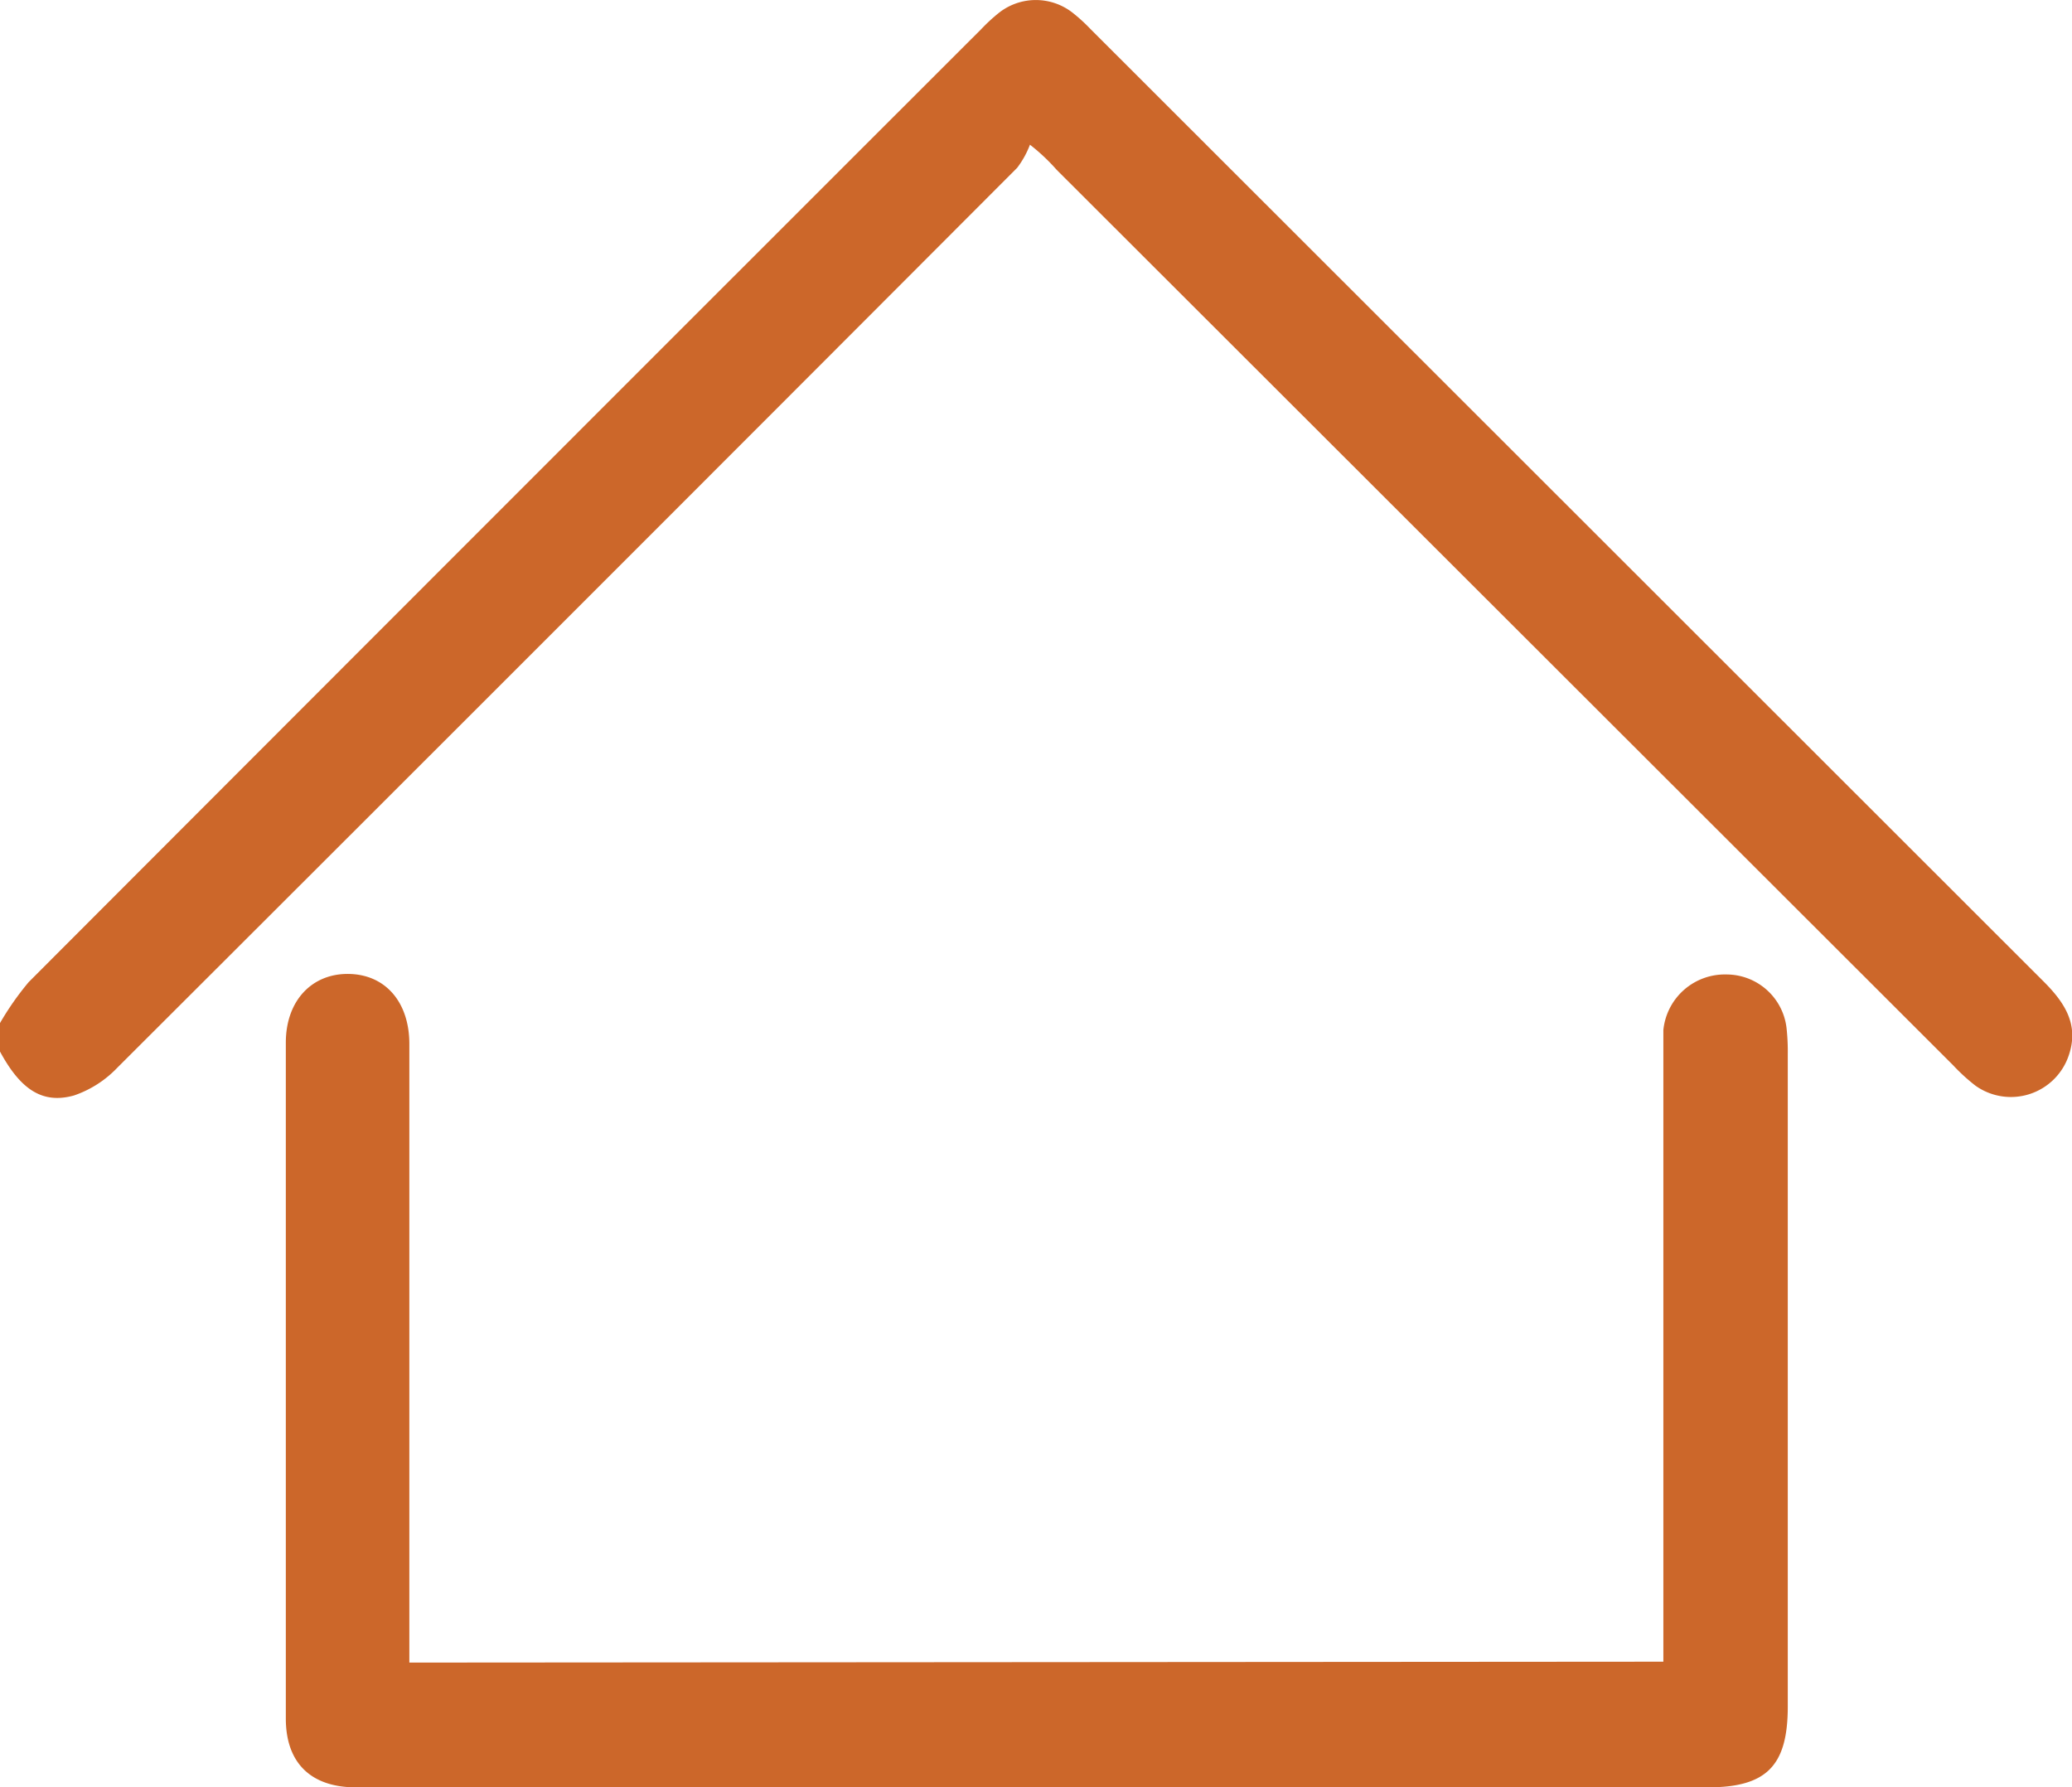
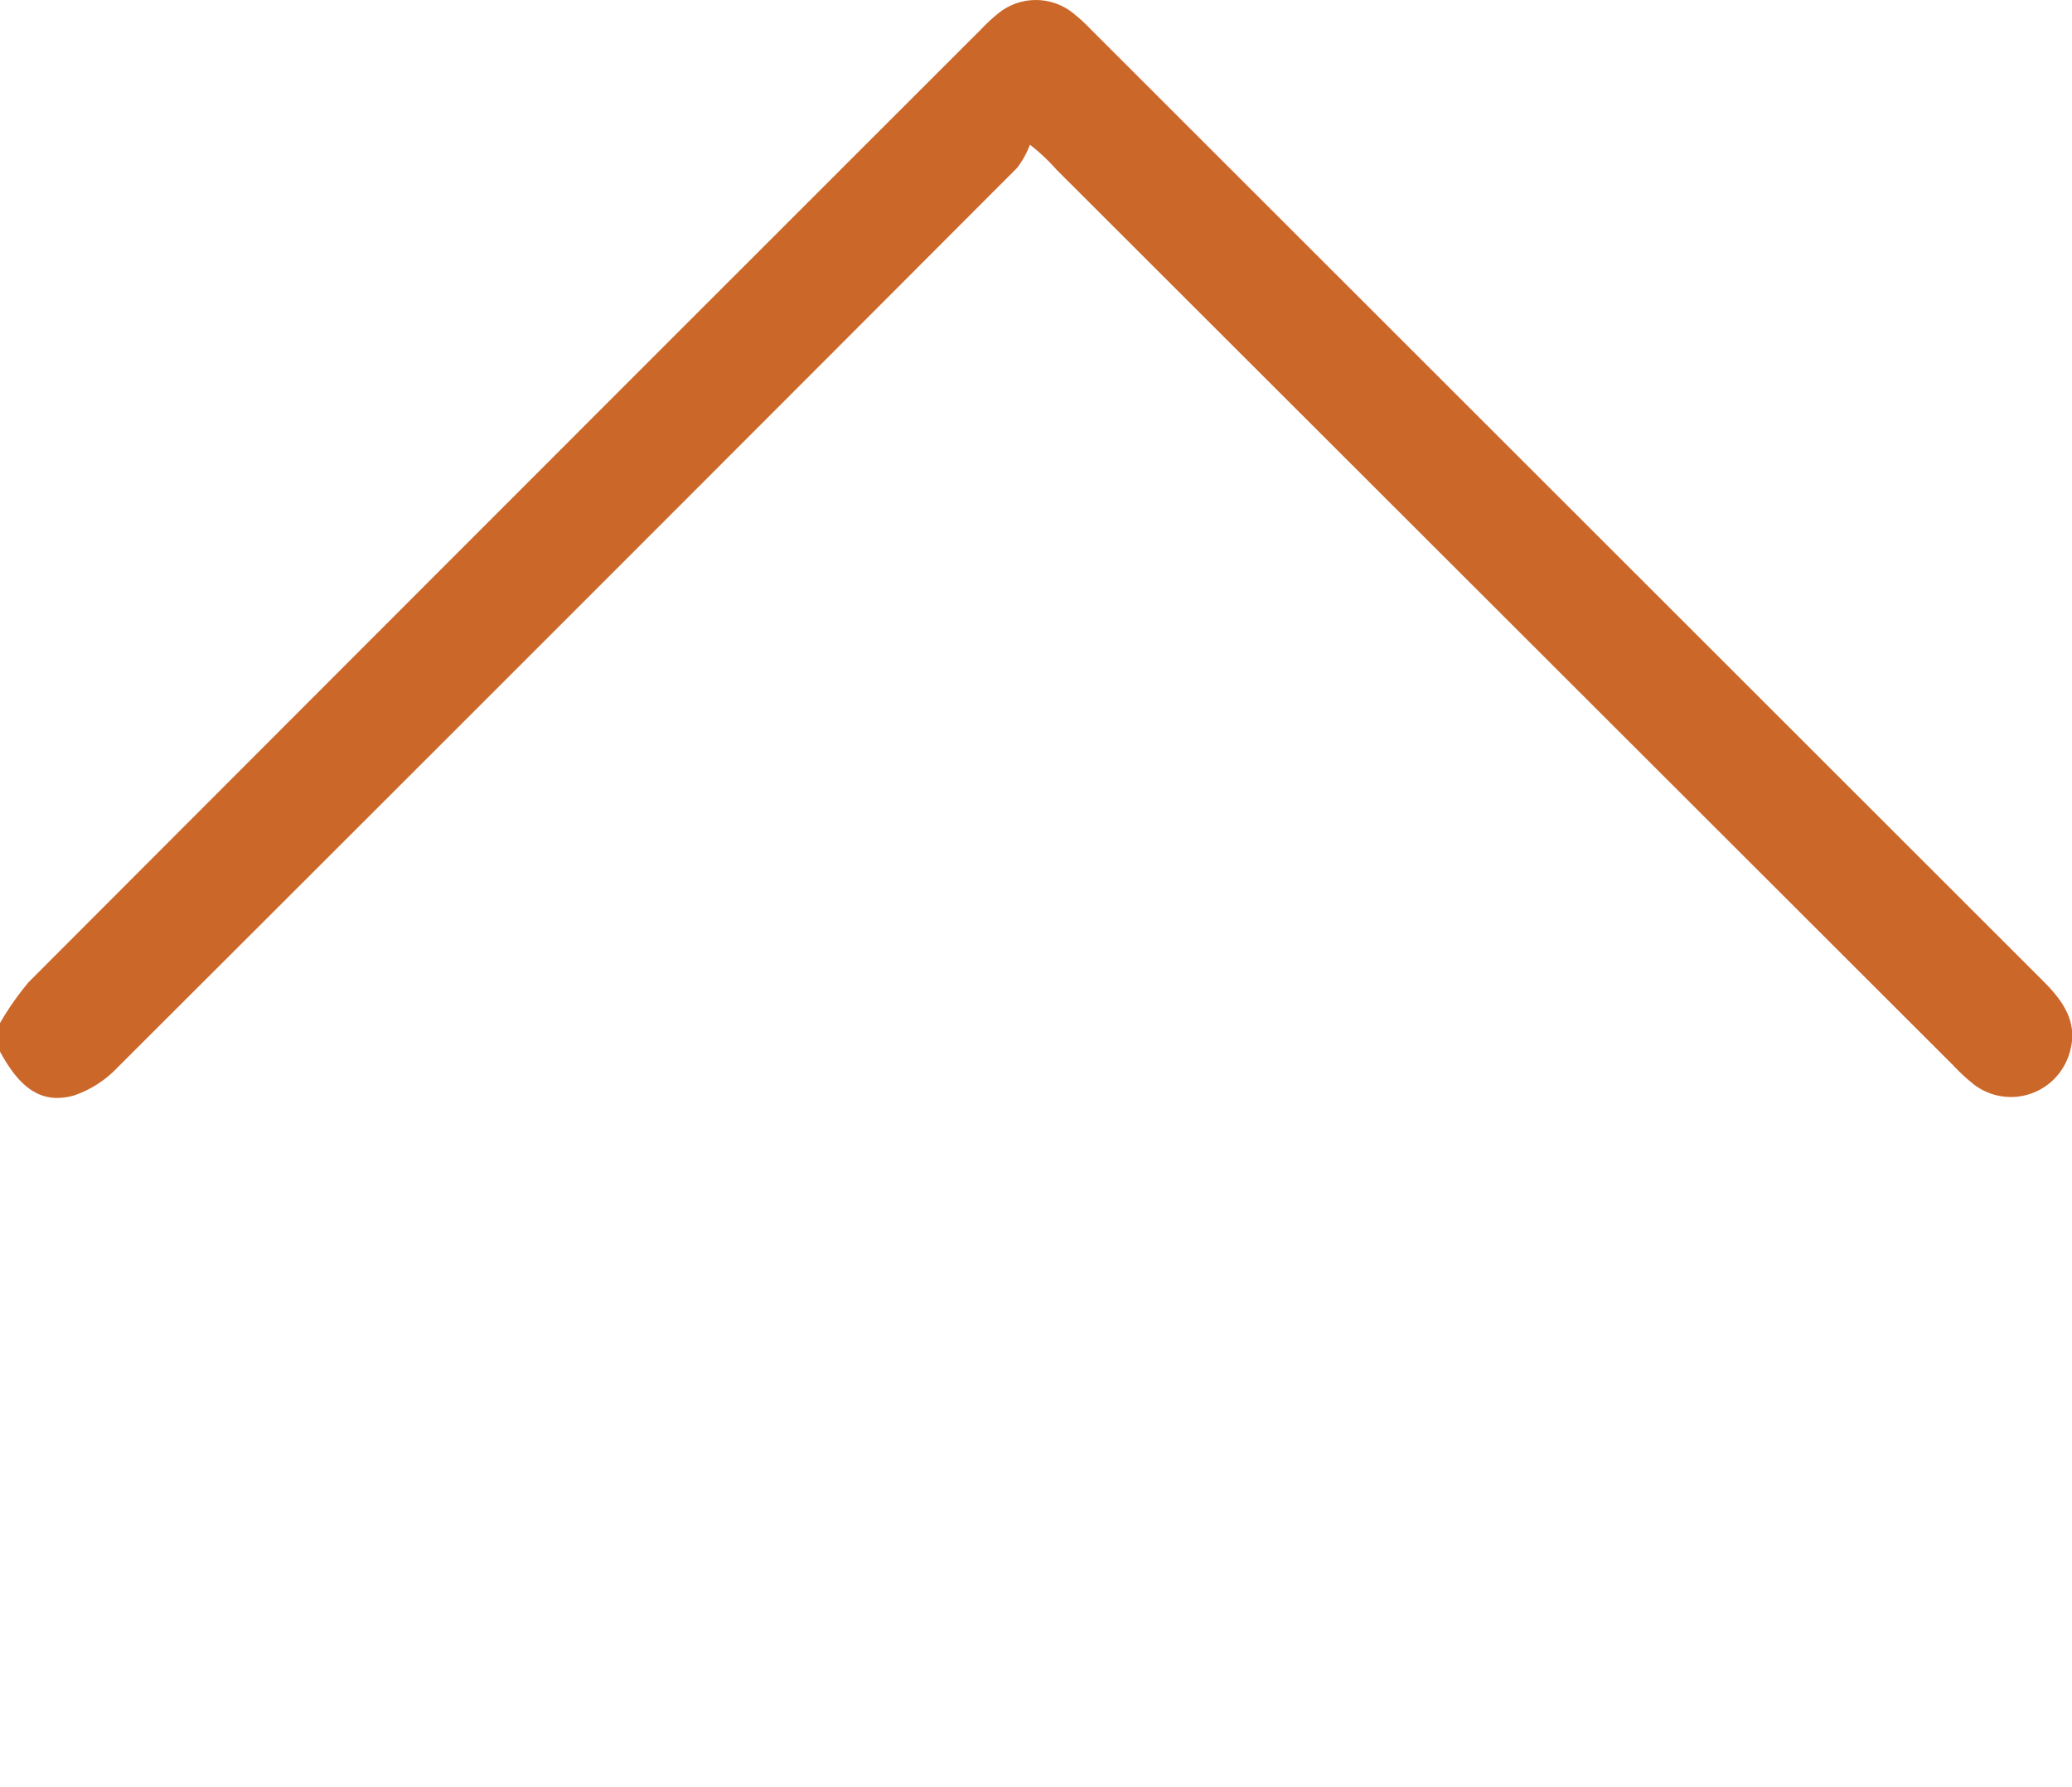
<svg xmlns="http://www.w3.org/2000/svg" viewBox="0 0 116.42 100.42">
  <defs>
    <style>.cls-1{fill:#cc672a;}</style>
  </defs>
  <g id="Calque_2" data-name="Calque 2">
    <g id="Calque_1-2" data-name="Calque 1">
      <path class="cls-1" d="M0,57.48a16.31,16.31,0,0,1,1.61-2.3Q28.36,28.39,55.14,1.63a9.75,9.75,0,0,1,1-.92,3.35,3.35,0,0,1,4.12,0,9.54,9.54,0,0,1,1,.91Q88.06,28.4,114.83,55.15c1.17,1.17,2,2.41,1.41,4.14A3.43,3.43,0,0,1,111,61a10.54,10.54,0,0,1-1.26-1.15L59.37,9.54a11,11,0,0,0-1.5-1.41,5.11,5.11,0,0,1-.72,1.3Q31.89,34.74,6.58,60a6.05,6.05,0,0,1-2.43,1.55c-1.77.49-3-.34-4.15-2.47Z" />
-       <path class="cls-1" d="M93.46,93.36V59.12c0-.42,0-.84,0-1.25A3.47,3.47,0,0,1,97,54.75a3.4,3.4,0,0,1,3.38,3,12.06,12.06,0,0,1,.07,1.47V95.88c0,3.33-1.19,4.54-4.49,4.54H20c-2.52,0-3.93-1.36-3.94-3.84q0-19,0-38c0-2.36,1.47-3.9,3.55-3.86S23,56.34,23,58.65Q23,75.3,23,92v1.41Z" />
    </g>
  </g>
</svg>